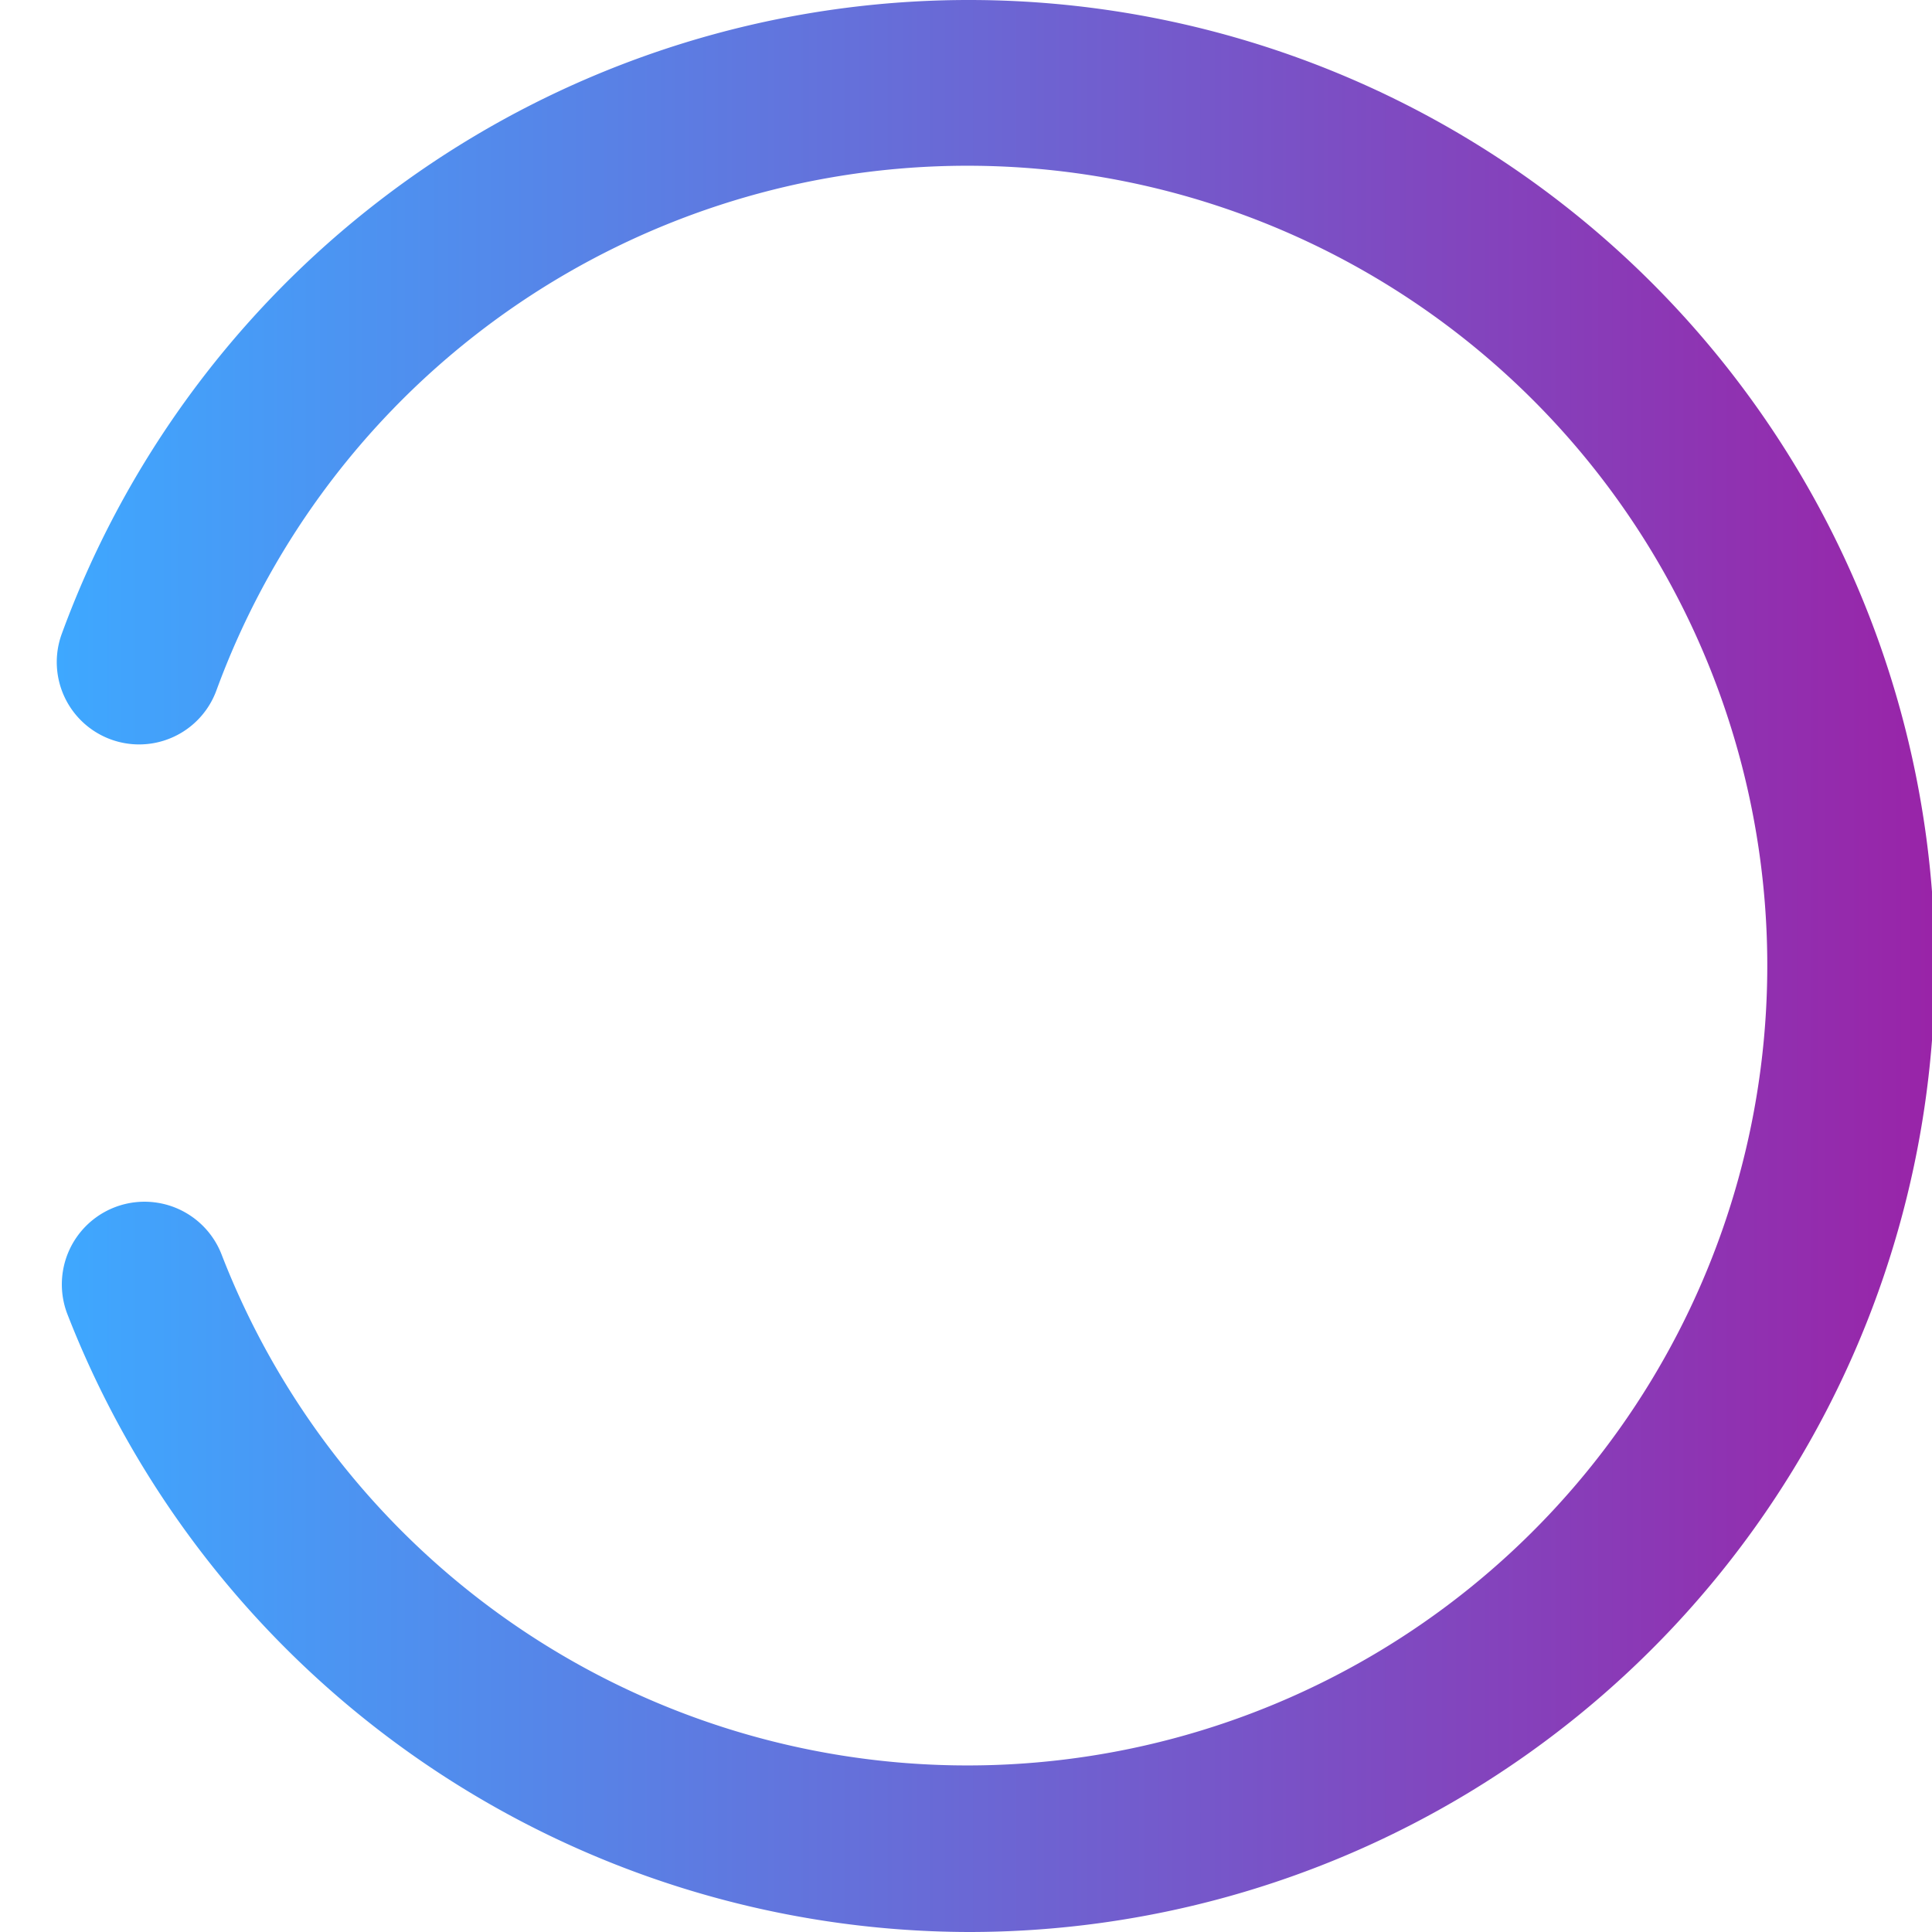
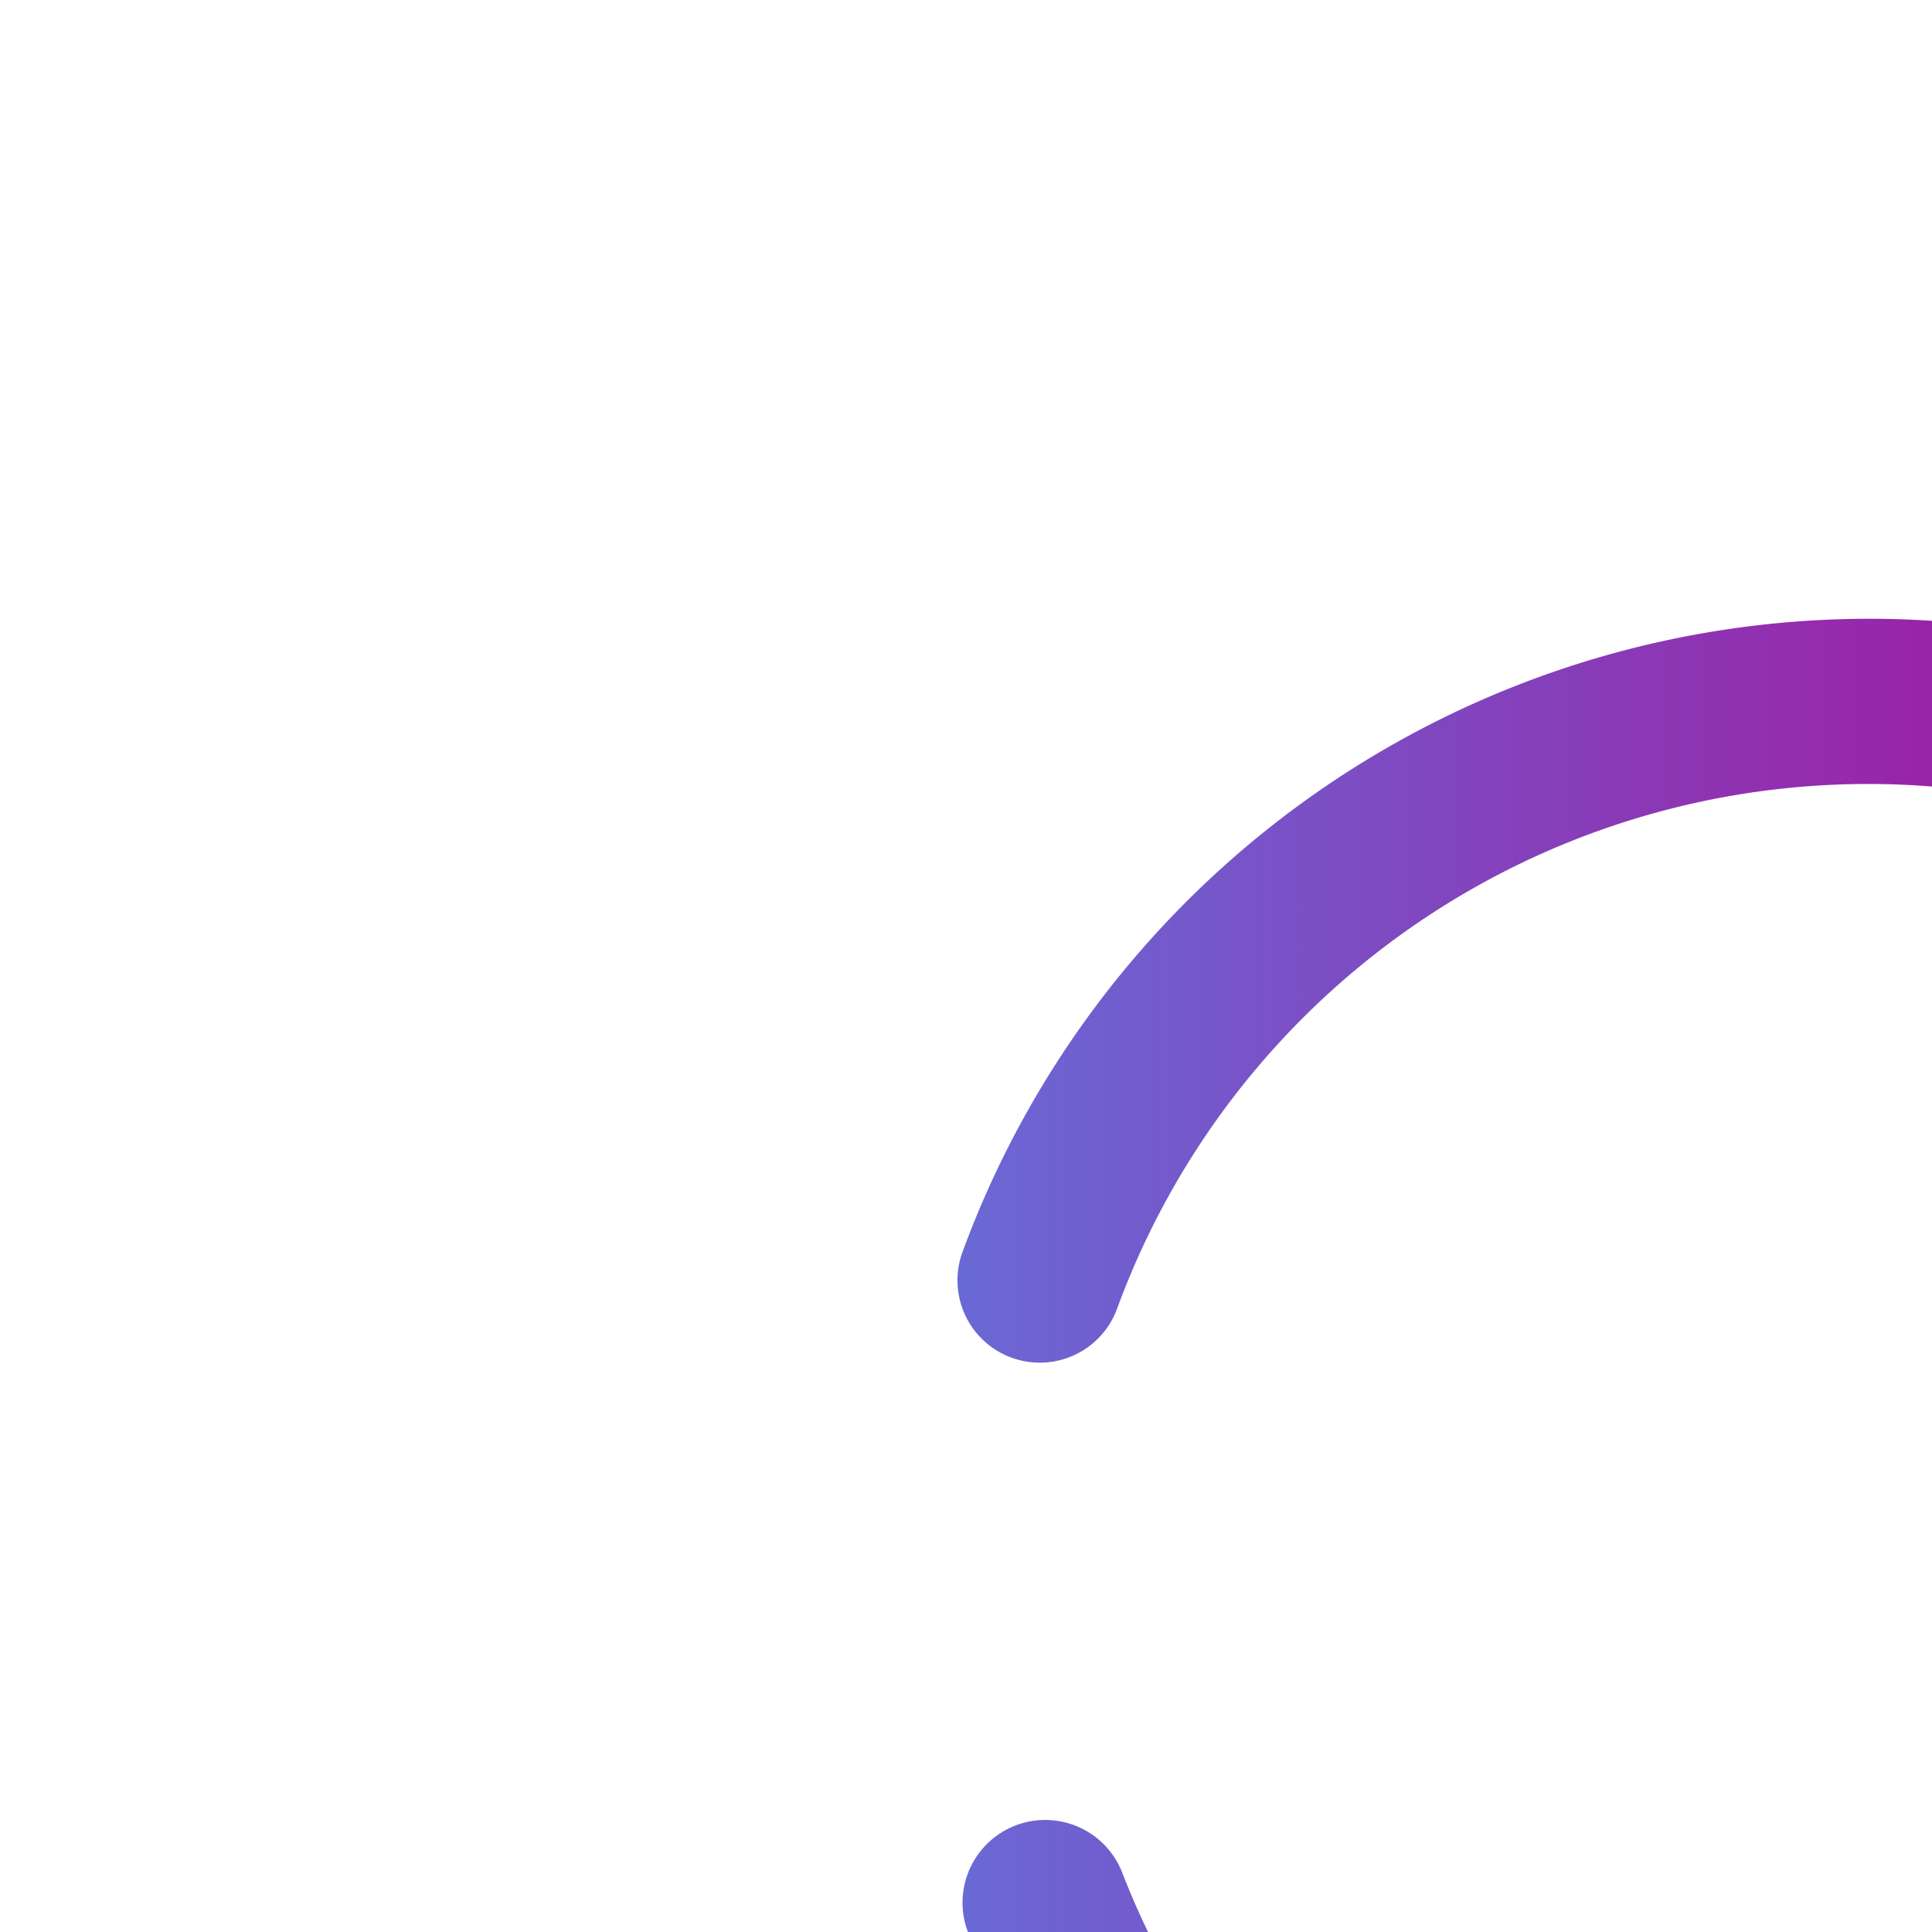
<svg xmlns="http://www.w3.org/2000/svg" data-name="Layer 1" viewBox="0 0 50 50">
  <defs>
    <linearGradient id="a" x1="1.48" y1="25" x2="50" y2="25" gradientUnits="userSpaceOnUse">
      <stop offset="0" stop-color="#3ea8ff" />
      <stop offset="1" stop-color="#9924a8" />
    </linearGradient>
  </defs>
-   <path d="M25.05 50A25.1 25.1 0 011.74 34a2.13 2.13 0 014-1.52 20.7 20.7 0 10-.14-14.61 2.13 2.13 0 11-4-1.47A25 25 0 1125.05 50z" fill="url(#a)" />
+   <path d="M25.05 50a2.13 2.13 0 014-1.52 20.7 20.7 0 10-.14-14.61 2.13 2.13 0 11-4-1.47A25 25 0 1125.05 50z" fill="url(#a)" />
</svg>